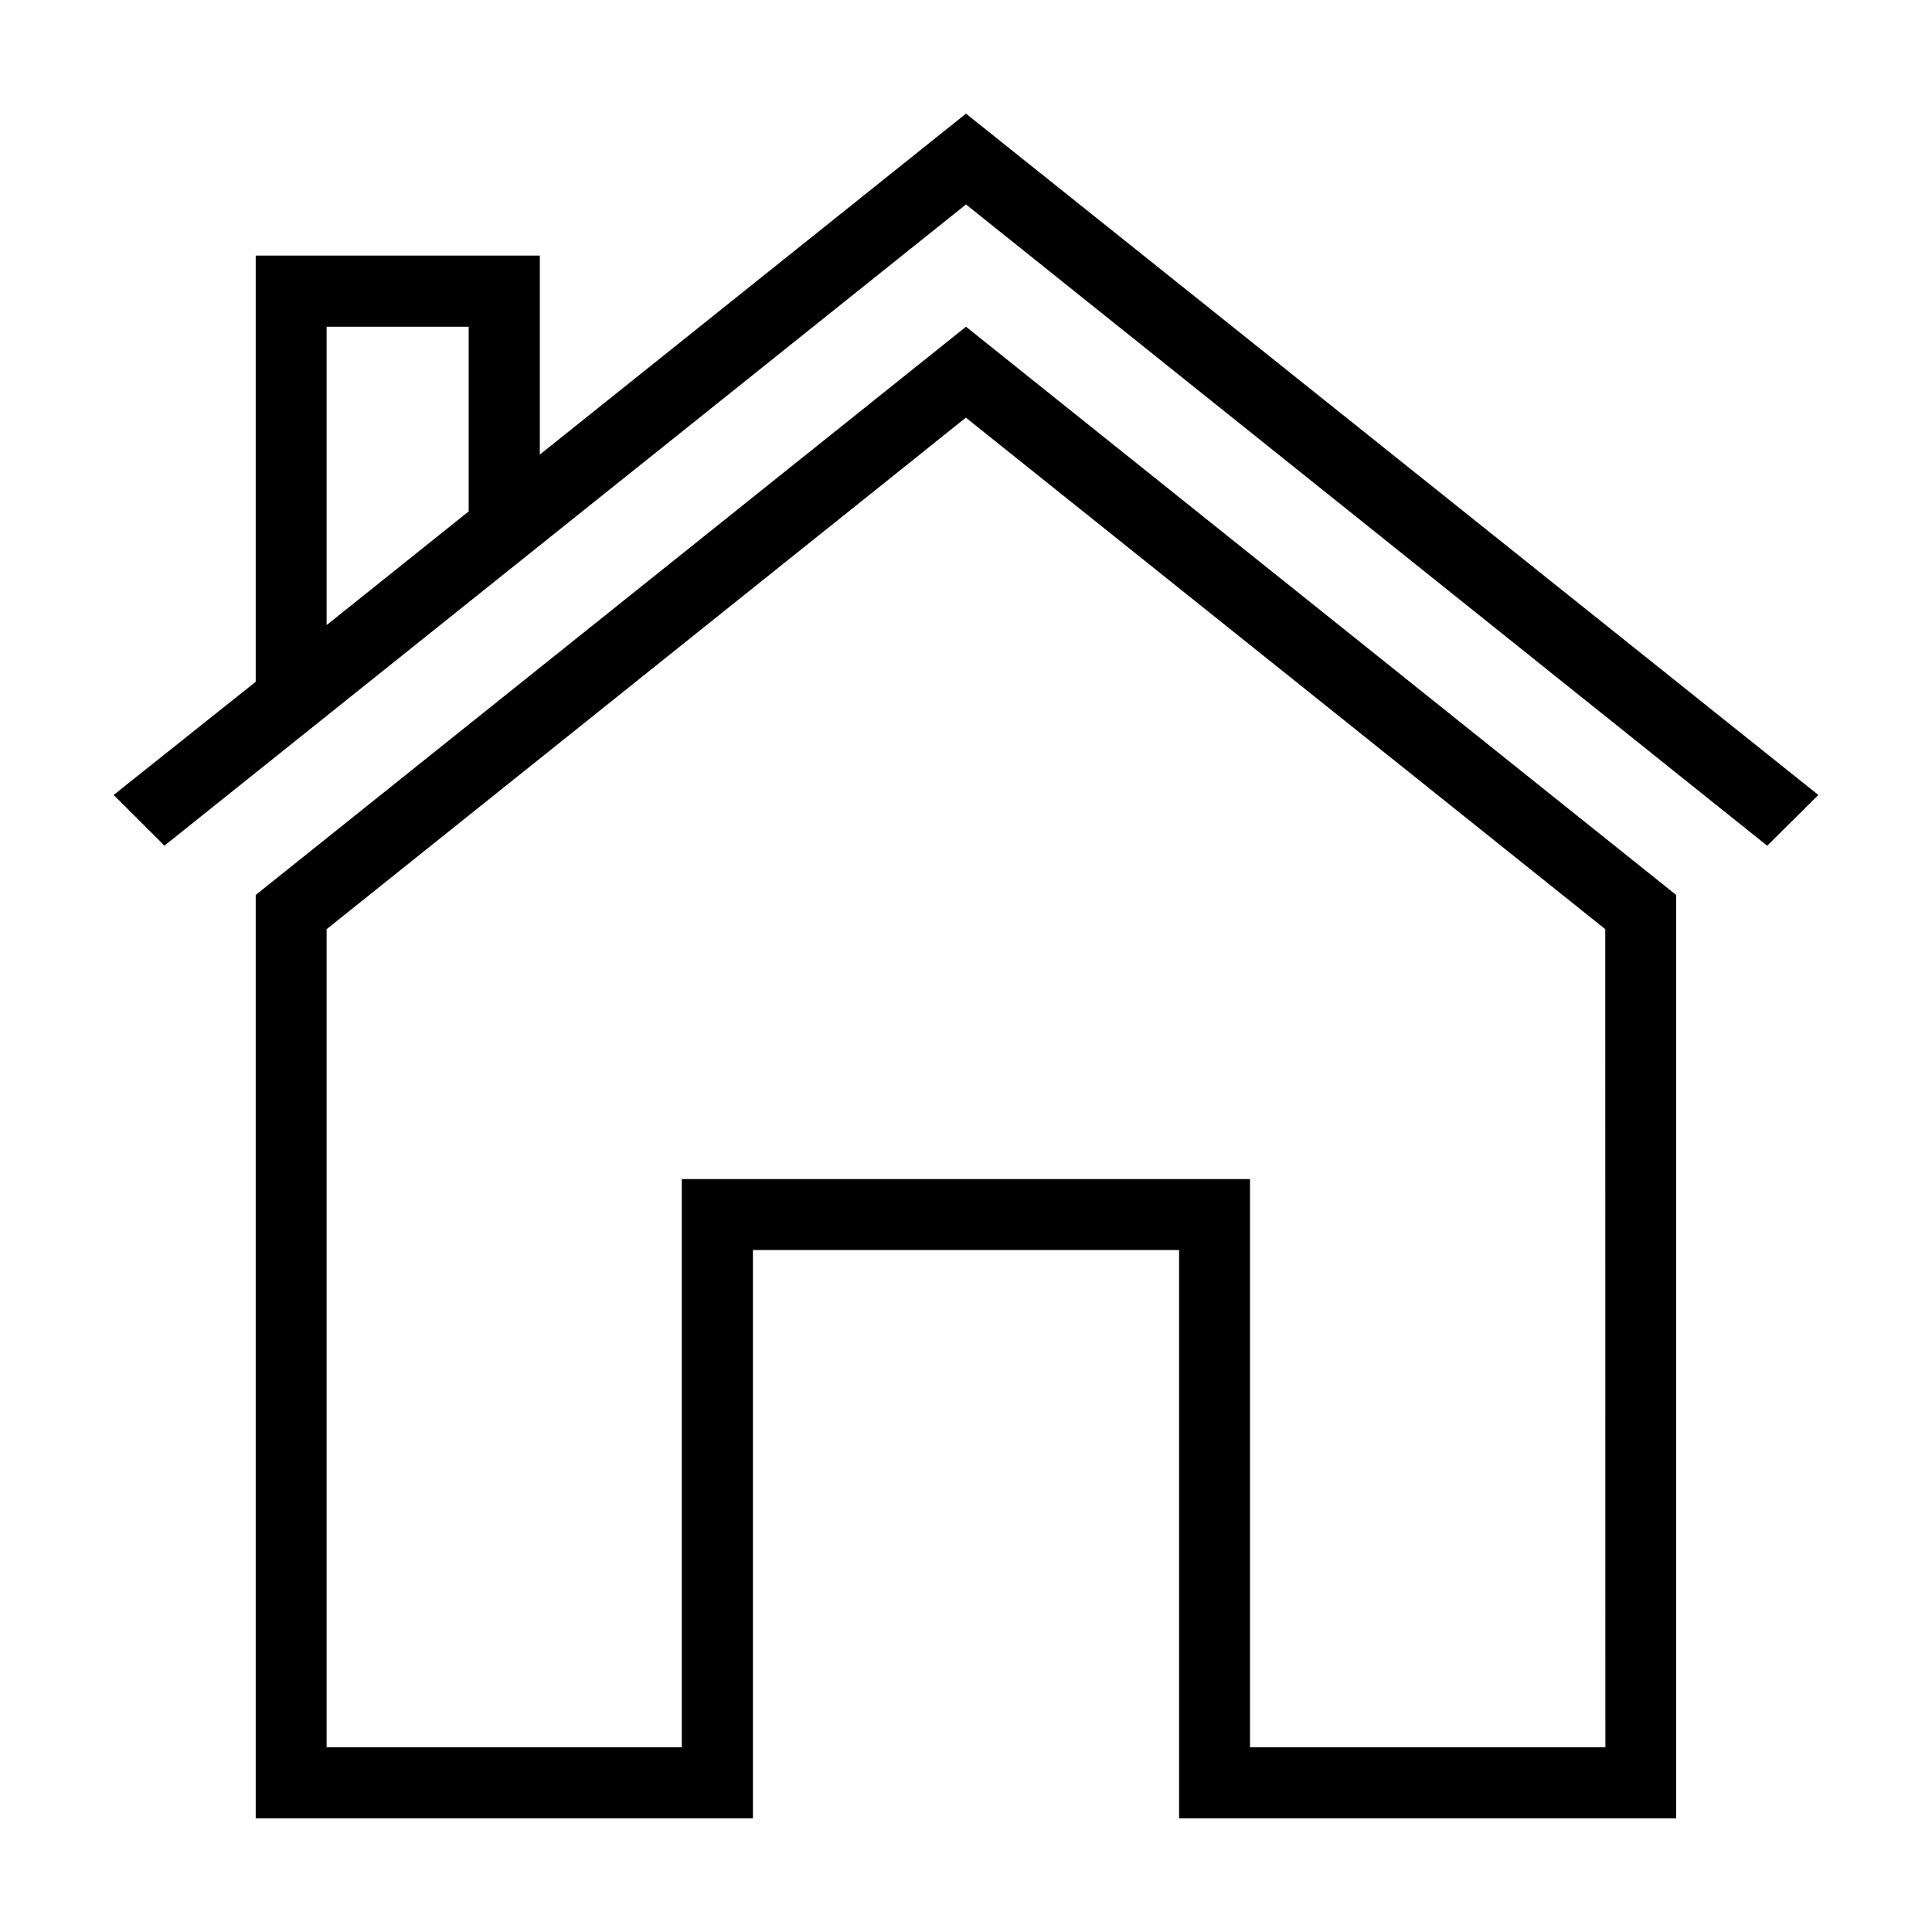
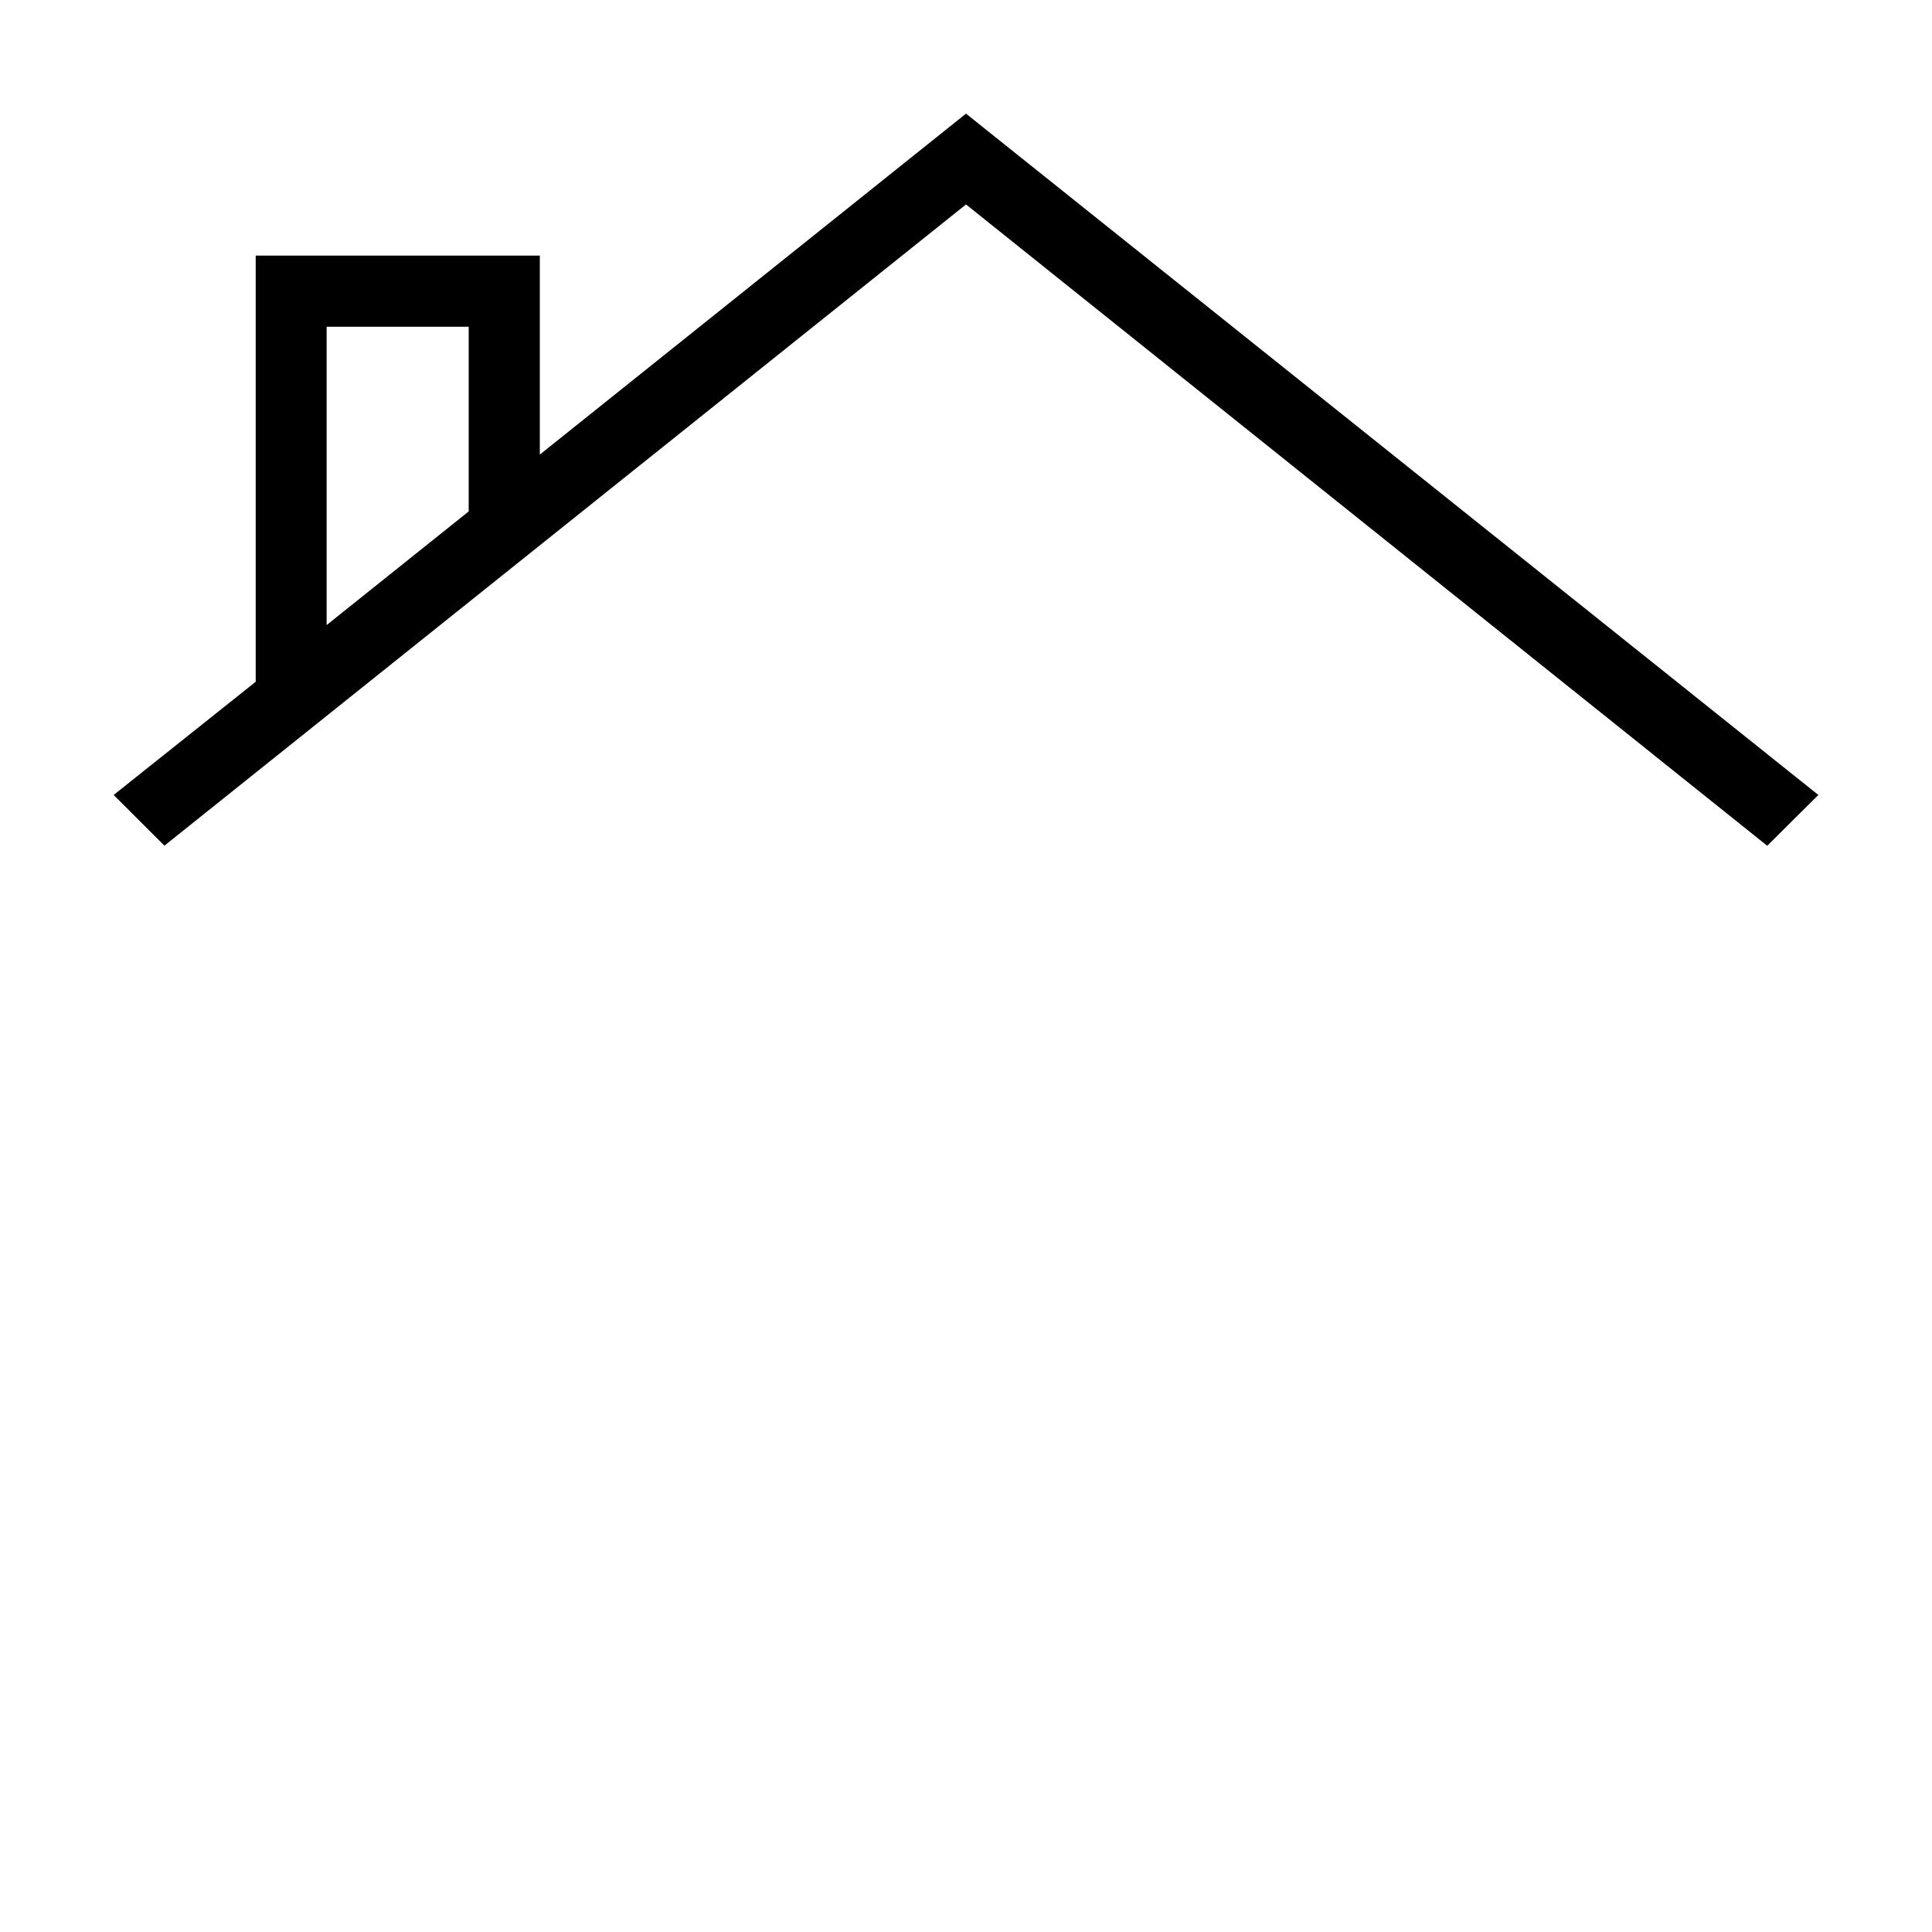
<svg xmlns="http://www.w3.org/2000/svg" version="1.1" id="Layer_1" x="0px" y="0px" width="17px" height="17px" viewBox="0 0 17 17" enable-background="new 0 0 17 17" xml:space="preserve">
  <g>
-     <path d="M8.5,2.875l-6.25,5V16h4.375v-5.001h3.75V16h4.374V7.875L8.5,2.875z M14.126,15.375h-3.127v-5h-5v5H2.874V8.176   l5.625-4.501l5.626,4.501L14.126,15.375L14.126,15.375z" />
    <path d="M8.5,1L4.75,4V2.249h-2.5v3.75L1,6.995l0.447,0.446L8.5,1.799l7.05,5.643L16,6.995L8.5,1z M4.124,4.5l-1.25,1V2.875h1.25   V4.5z" />
  </g>
</svg>